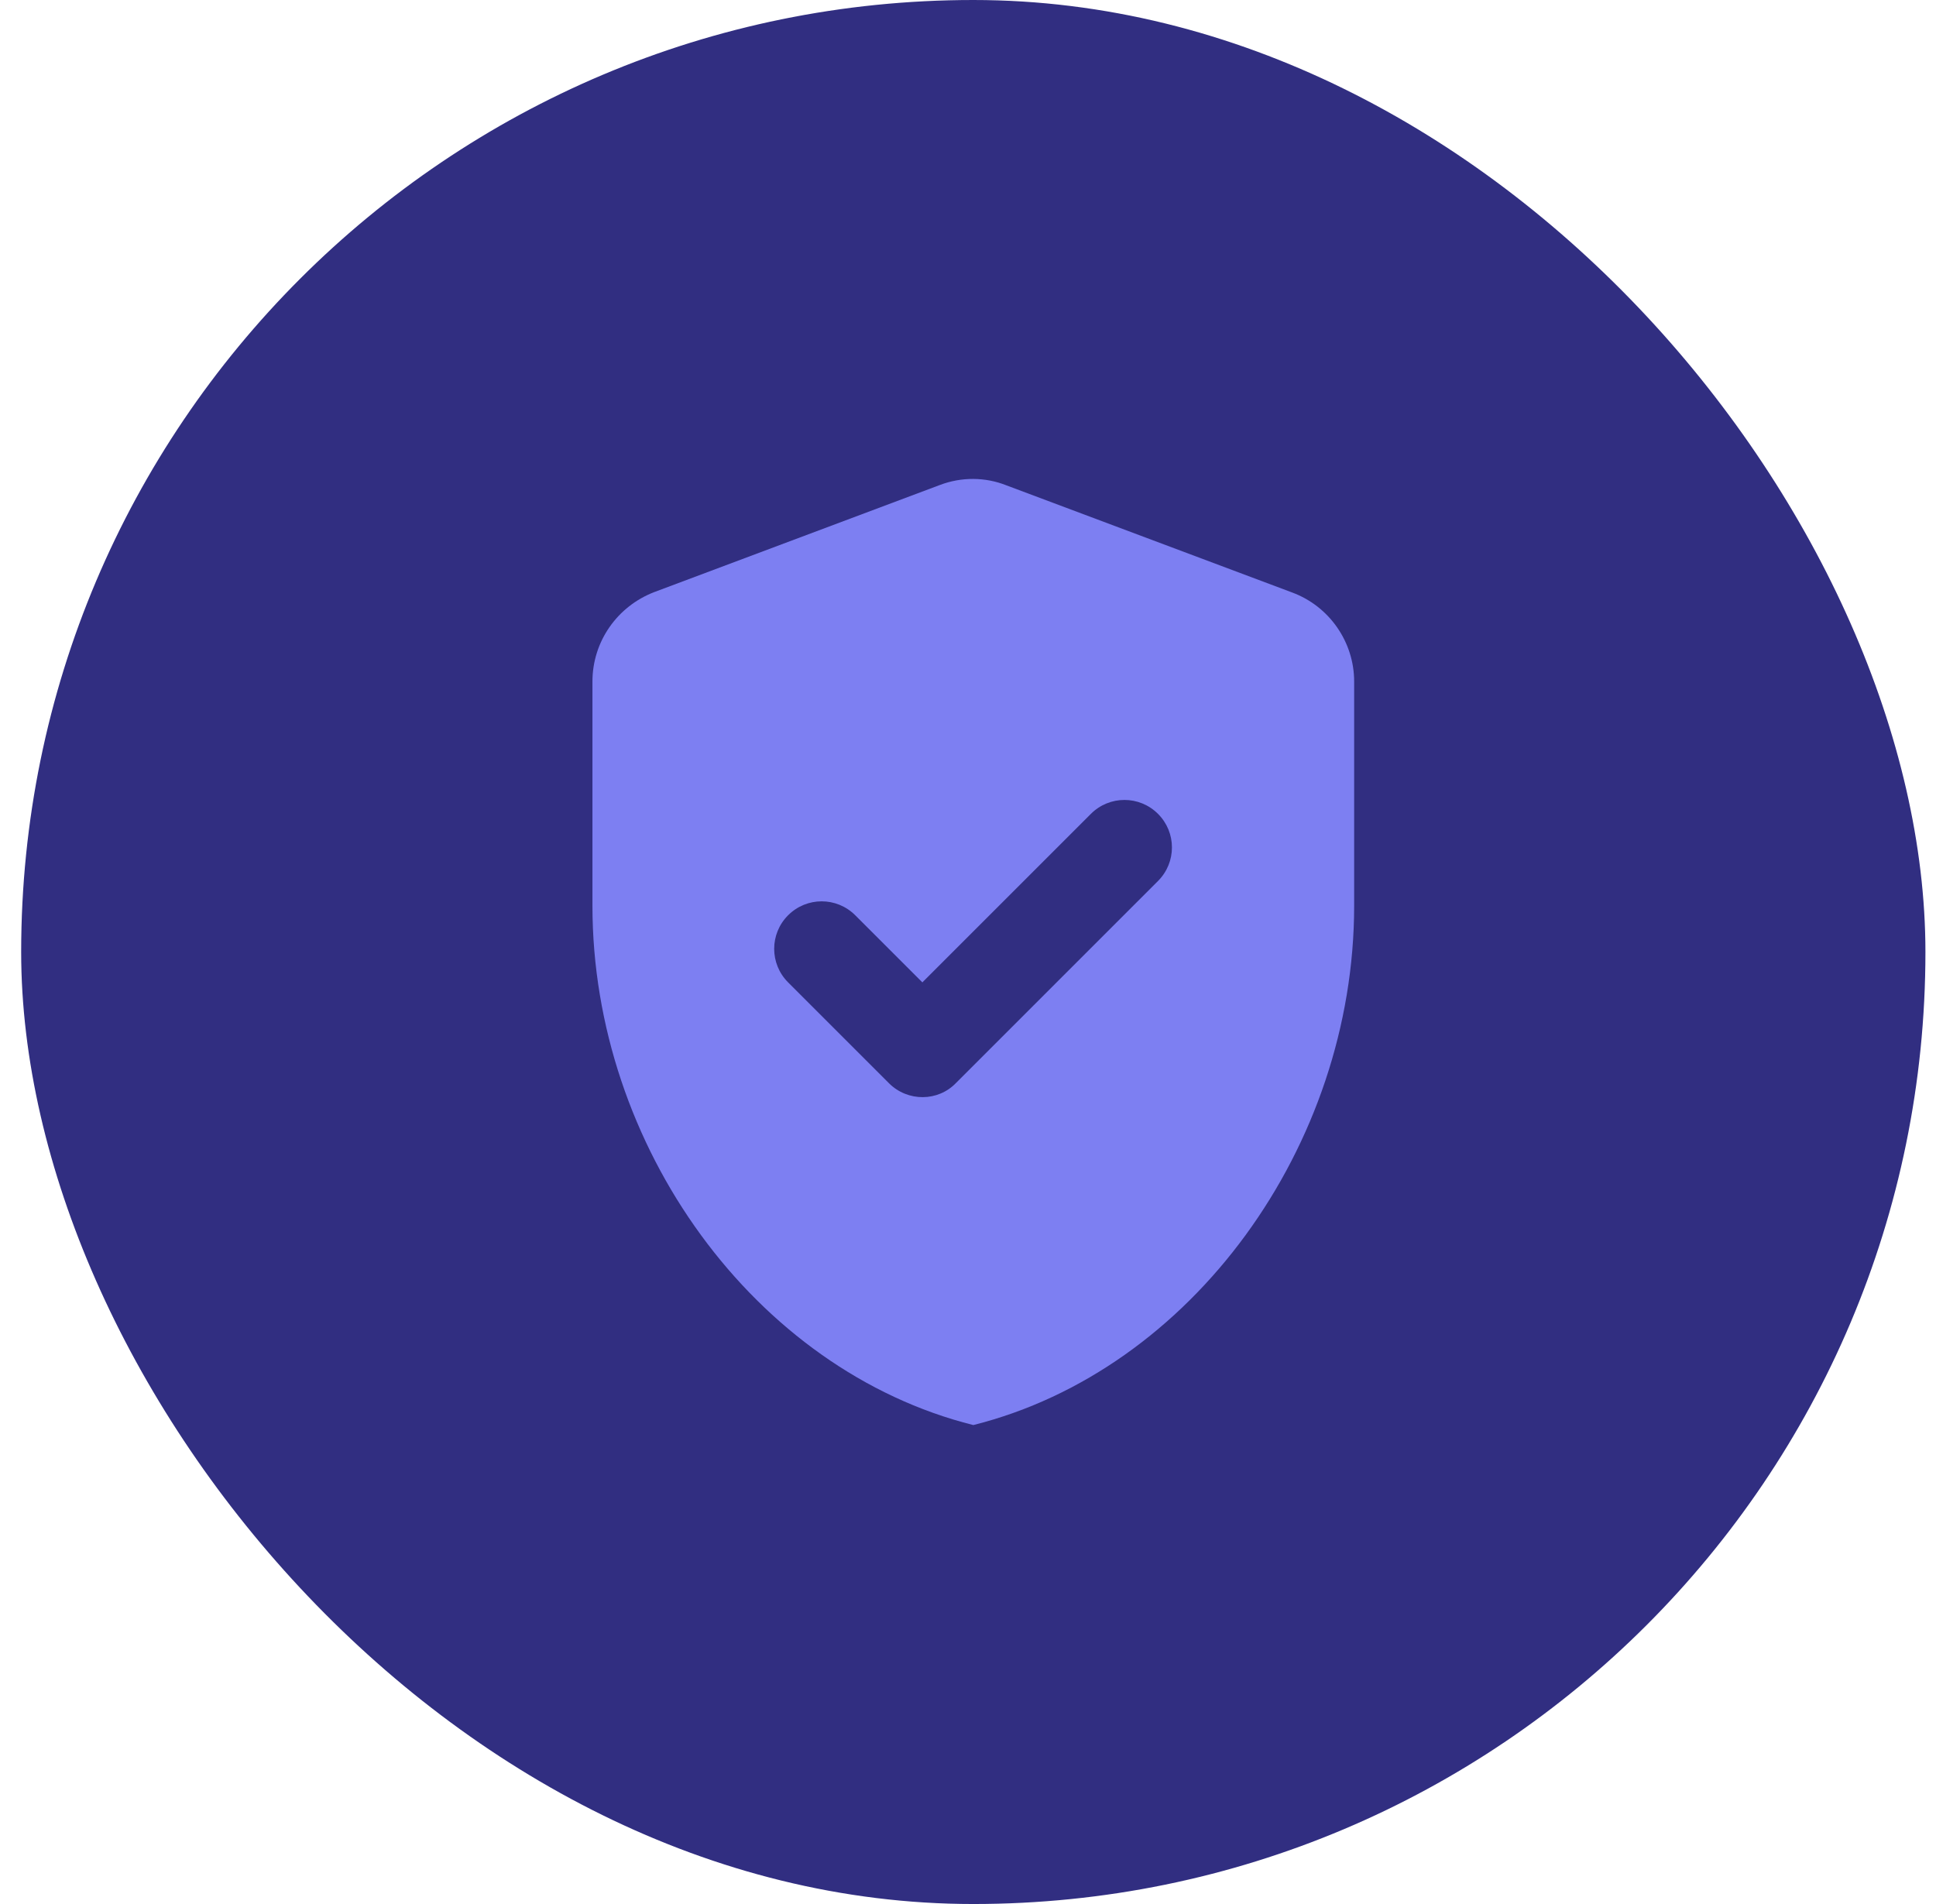
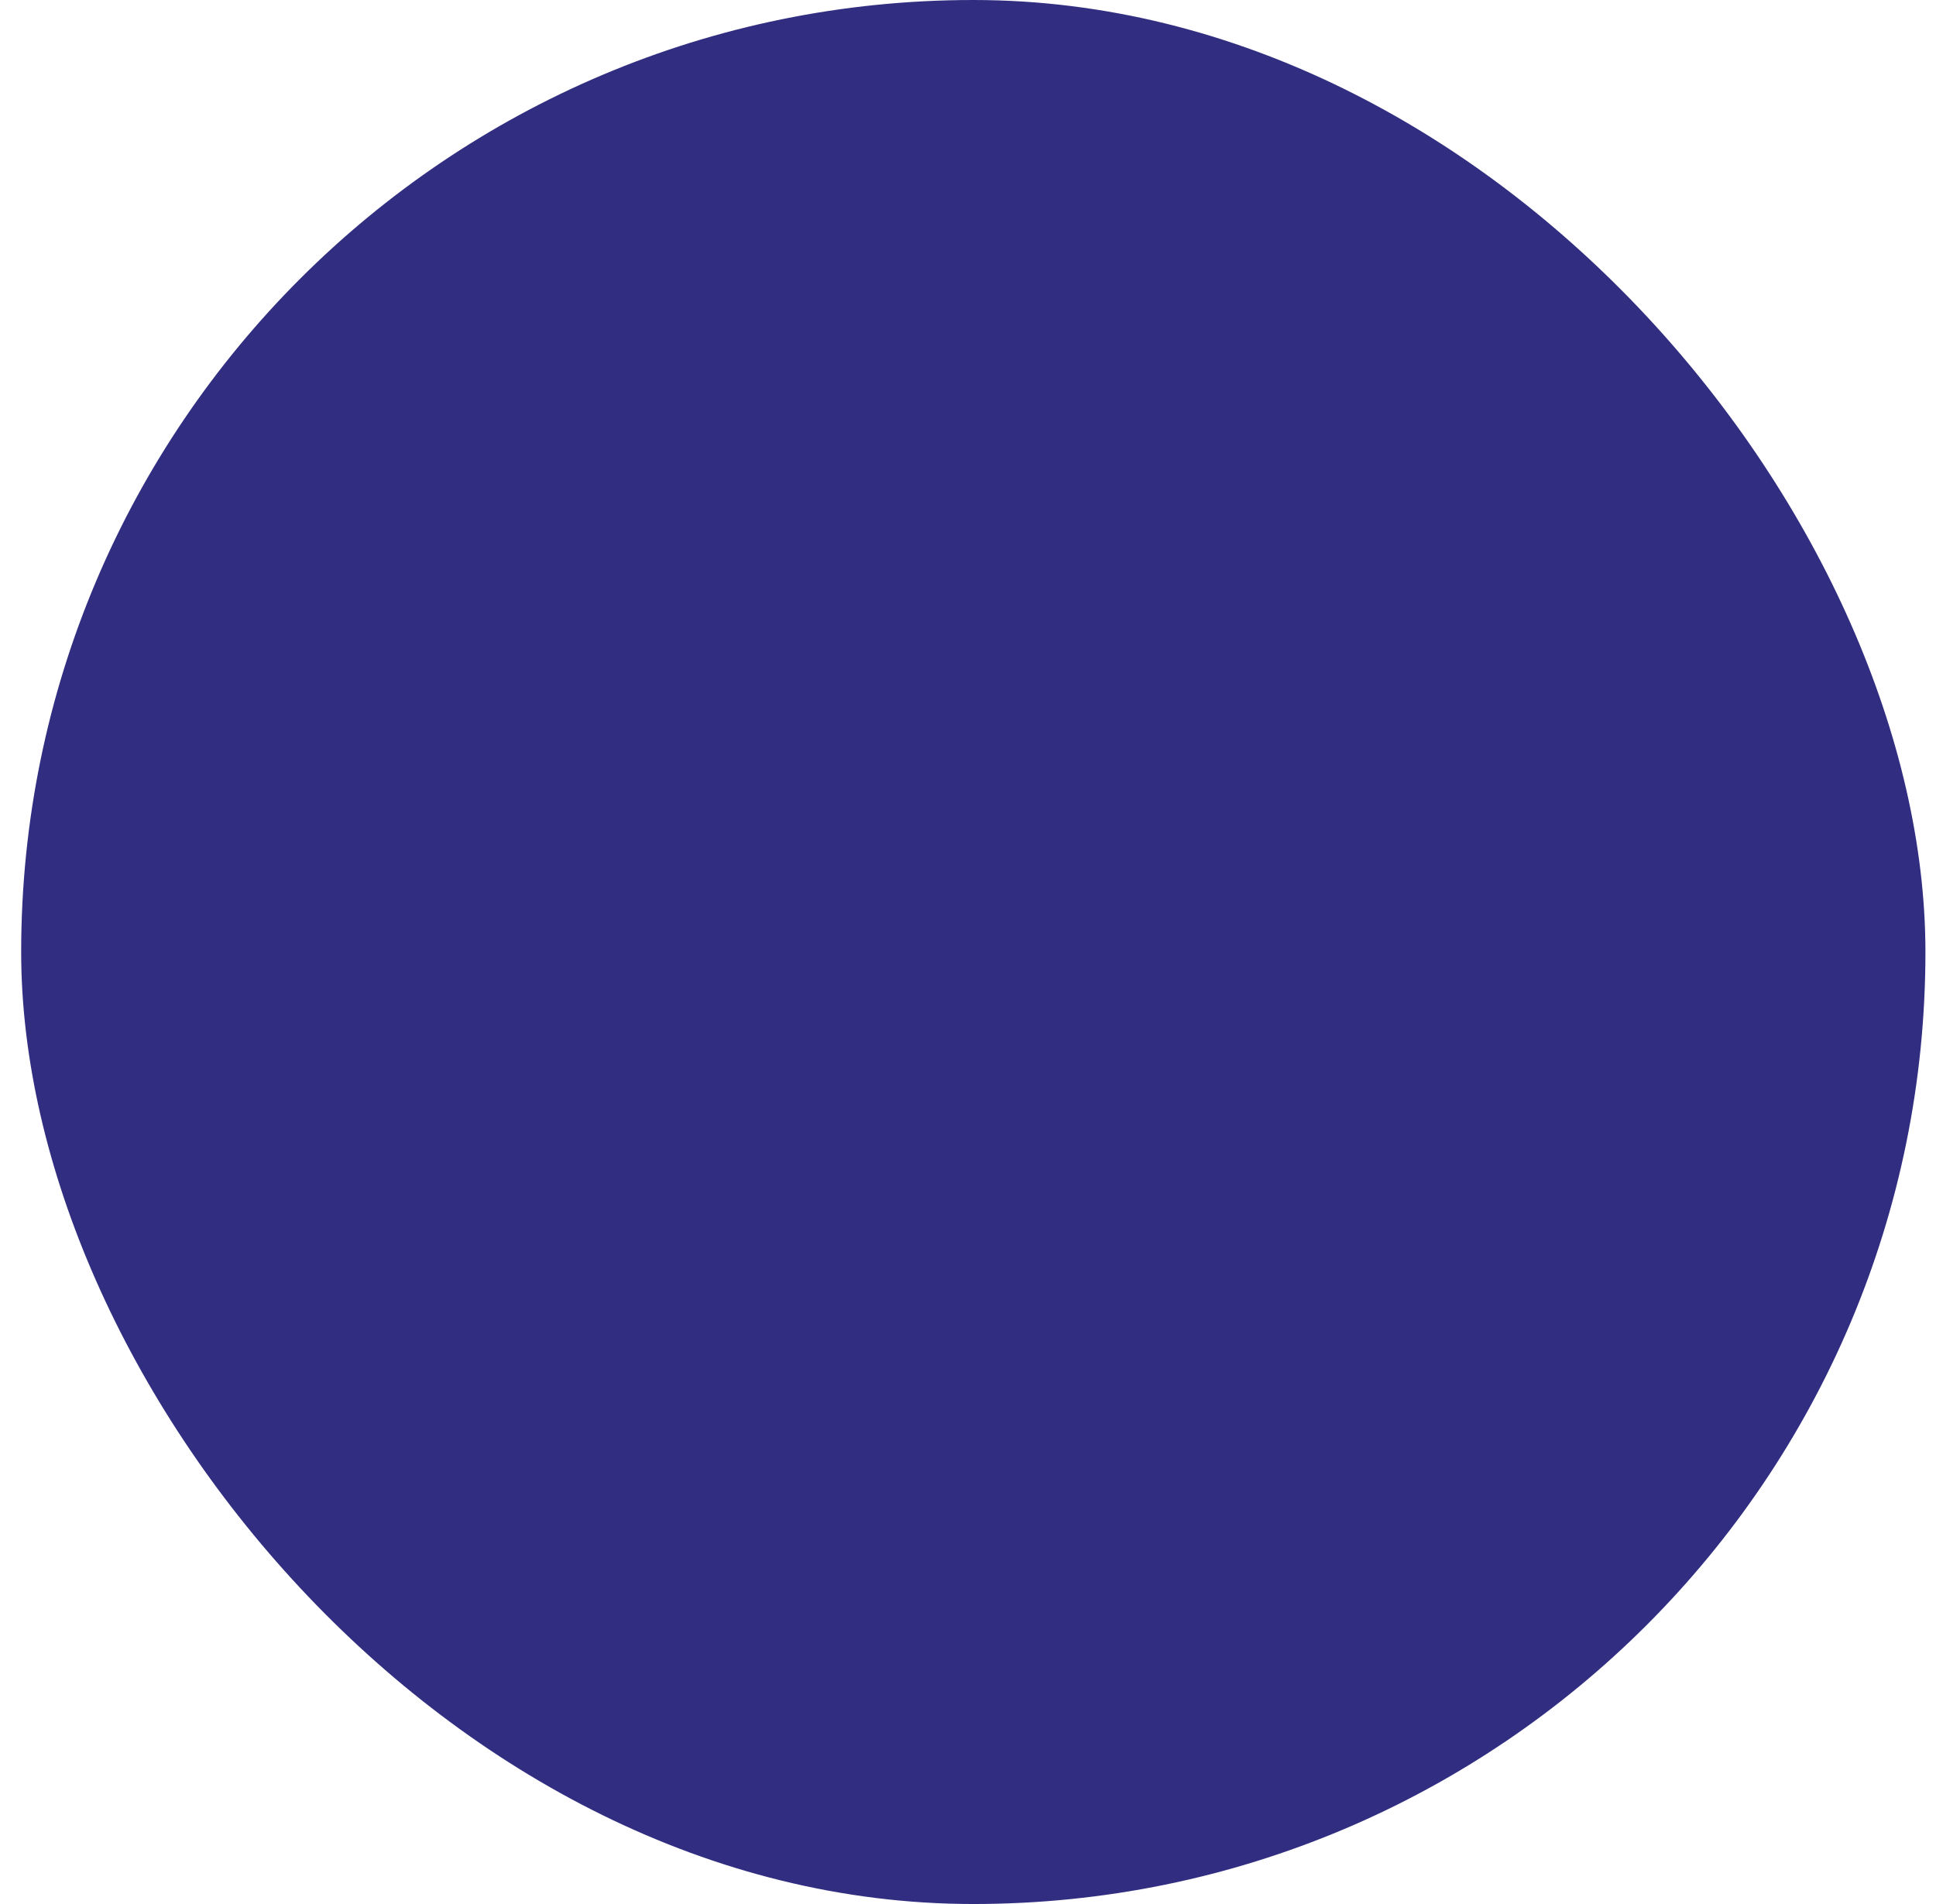
<svg xmlns="http://www.w3.org/2000/svg" width="61" height="60" viewBox="0 0 61 60" fill="none">
  <rect x="0.667" width="60" height="60" rx="30" fill="#312E81" />
-   <path d="M29.617 15.282L20.617 18.657C19.447 19.107 18.667 20.217 18.667 21.477V28.542C18.667 36.117 23.782 43.182 30.667 44.907C37.552 43.182 42.667 36.117 42.667 28.542V21.477C42.667 20.232 41.887 19.107 40.717 18.672L31.717 15.297C31.042 15.027 30.292 15.027 29.617 15.282ZM28.012 34.137L24.832 30.957C24.247 30.372 24.247 29.427 24.832 28.842C25.417 28.257 26.362 28.257 26.947 28.842L29.062 30.957L34.372 25.647C34.957 25.062 35.902 25.062 36.487 25.647C37.072 26.232 37.072 27.177 36.487 27.762L30.127 34.122C29.557 34.722 28.597 34.722 28.012 34.137Z" fill="#7D7FF2" />
</svg>